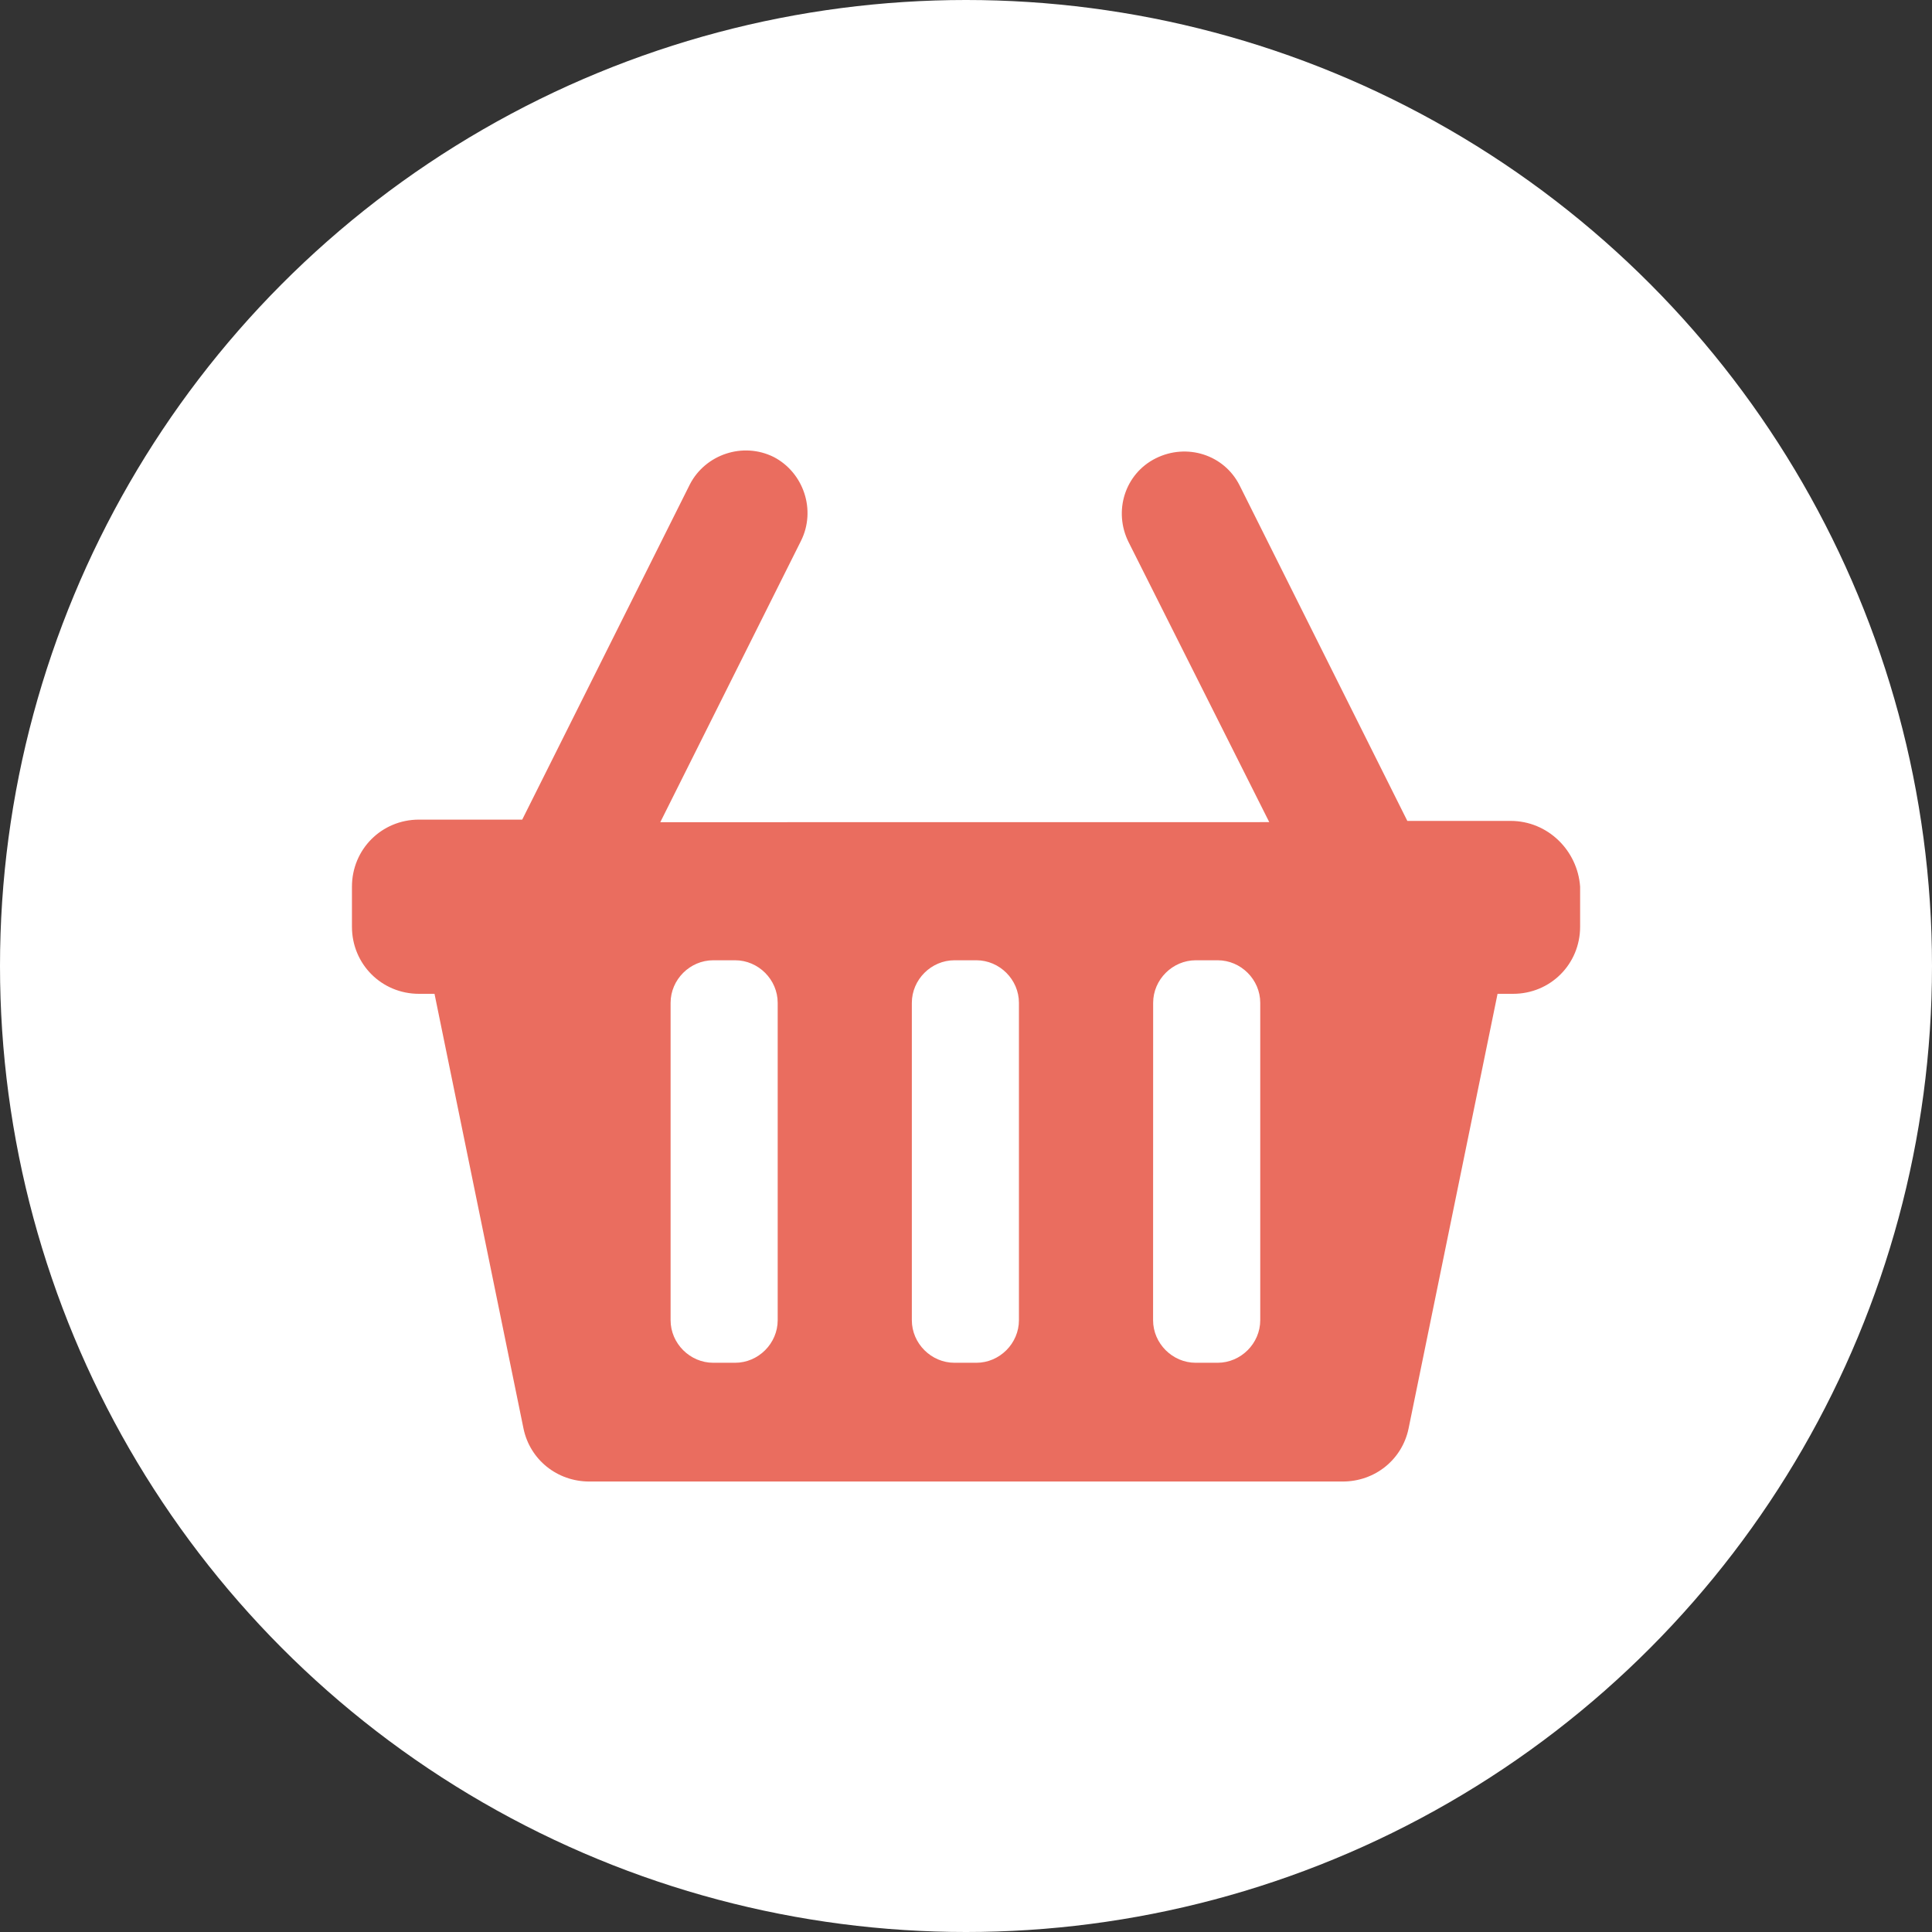
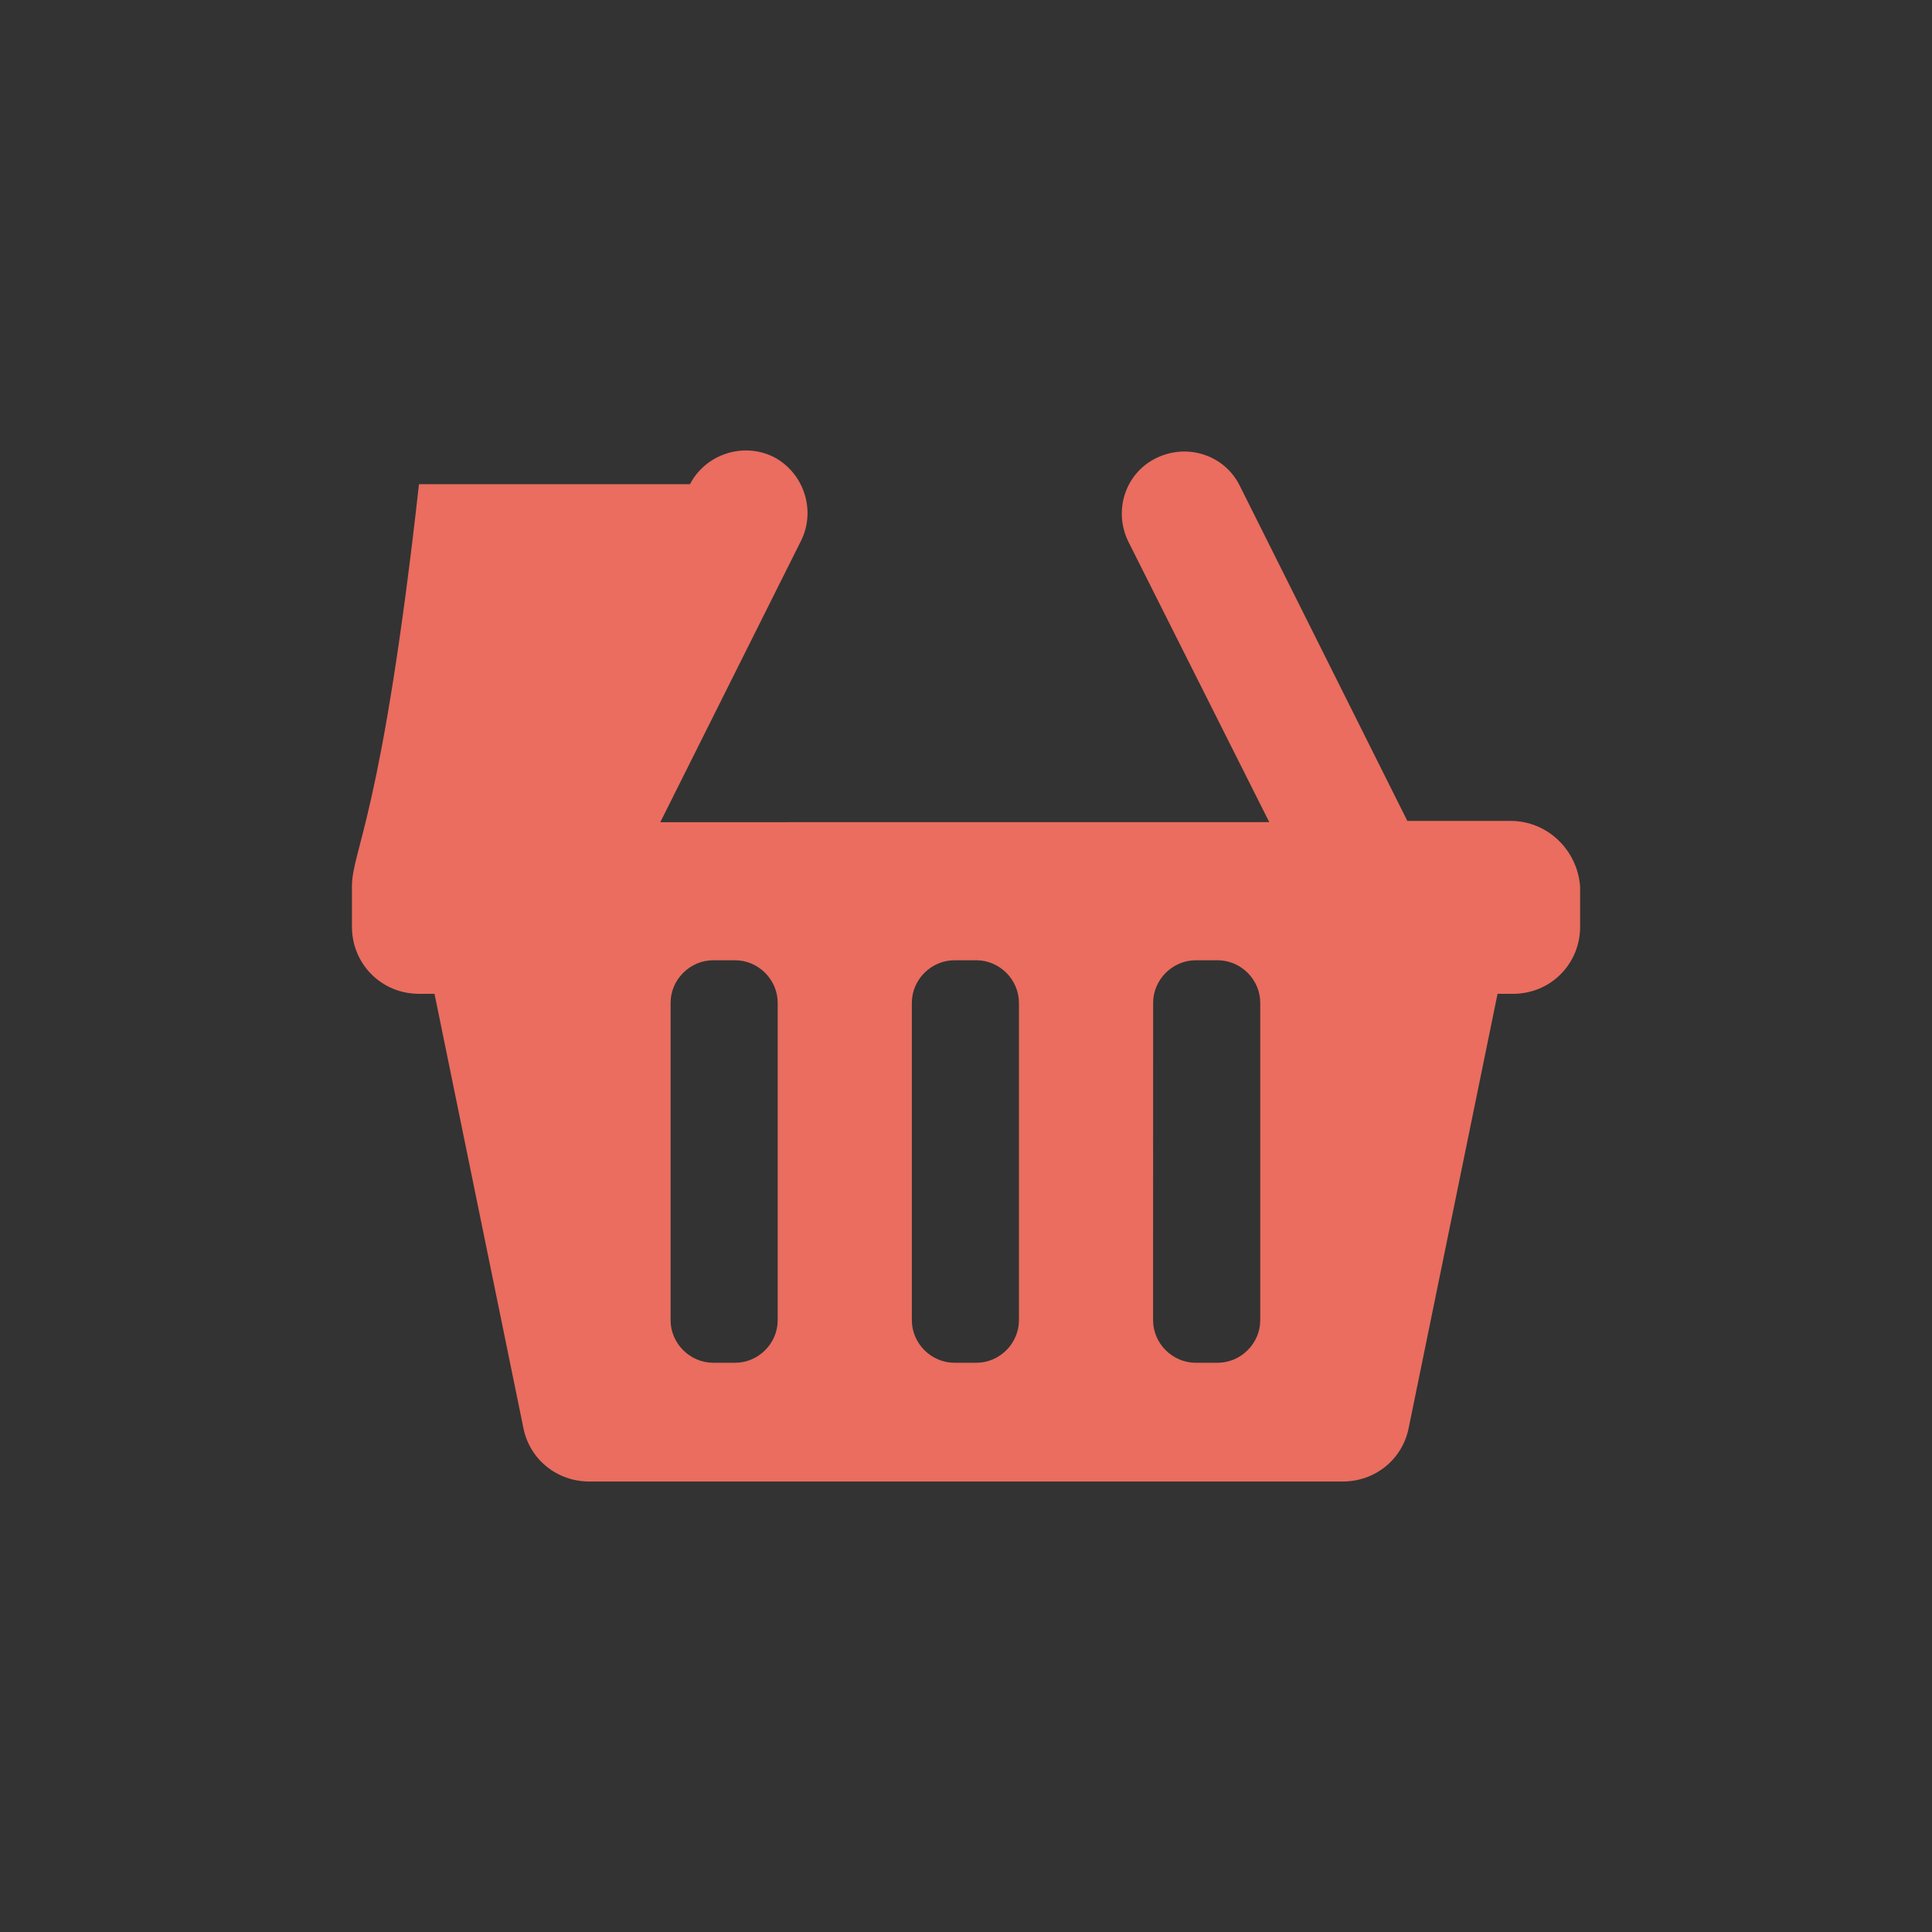
<svg xmlns="http://www.w3.org/2000/svg" width="30" height="30" viewBox="0 0 30 30" fill="none">
  <rect x="0" y="0" width="30" height="30" fill="#333333" stroke="none" />
-   <circle cx="15" cy="15" r="15" fill="white" />
-   <path d="M23.456 12.747H21.853L19.249 7.538C19.008 7.058 18.427 6.877 17.946 7.117C17.466 7.357 17.285 7.939 17.525 8.419L19.709 12.766L10.253 12.767L12.437 8.4C12.677 7.919 12.477 7.338 12.016 7.097C11.535 6.857 10.954 7.057 10.714 7.518L8.109 12.727H6.506C5.926 12.727 5.465 13.188 5.465 13.769V14.39C5.465 14.971 5.926 15.432 6.506 15.432H6.747L8.129 22.183C8.229 22.664 8.65 23.005 9.151 23.005H20.85C21.351 23.005 21.772 22.664 21.872 22.183L23.254 15.432H23.495C24.075 15.432 24.536 14.971 24.536 14.39V13.769C24.497 13.208 24.036 12.747 23.456 12.747L23.456 12.747ZM12.076 20.5C12.076 20.861 11.776 21.161 11.415 21.161H11.075C10.714 21.161 10.413 20.861 10.413 20.5V15.572C10.413 15.211 10.714 14.911 11.075 14.911H11.415C11.776 14.911 12.076 15.211 12.076 15.572V20.5ZM15.822 20.5C15.822 20.861 15.522 21.161 15.161 21.161H14.821C14.46 21.161 14.159 20.861 14.159 20.5V15.572C14.159 15.211 14.46 14.911 14.821 14.911H15.161C15.522 14.911 15.822 15.211 15.822 15.572V20.5ZM19.569 20.5C19.569 20.861 19.268 21.161 18.907 21.161H18.567C18.206 21.161 17.905 20.861 17.905 20.5L17.906 15.572C17.906 15.211 18.207 14.911 18.568 14.911H18.908C19.269 14.911 19.569 15.211 19.569 15.572L19.569 20.5Z" fill="#EA6D5F" />
+   <path d="M23.456 12.747H21.853L19.249 7.538C19.008 7.058 18.427 6.877 17.946 7.117C17.466 7.357 17.285 7.939 17.525 8.419L19.709 12.766L10.253 12.767L12.437 8.4C12.677 7.919 12.477 7.338 12.016 7.097C11.535 6.857 10.954 7.057 10.714 7.518H6.506C5.926 12.727 5.465 13.188 5.465 13.769V14.39C5.465 14.971 5.926 15.432 6.506 15.432H6.747L8.129 22.183C8.229 22.664 8.65 23.005 9.151 23.005H20.85C21.351 23.005 21.772 22.664 21.872 22.183L23.254 15.432H23.495C24.075 15.432 24.536 14.971 24.536 14.39V13.769C24.497 13.208 24.036 12.747 23.456 12.747L23.456 12.747ZM12.076 20.5C12.076 20.861 11.776 21.161 11.415 21.161H11.075C10.714 21.161 10.413 20.861 10.413 20.5V15.572C10.413 15.211 10.714 14.911 11.075 14.911H11.415C11.776 14.911 12.076 15.211 12.076 15.572V20.5ZM15.822 20.5C15.822 20.861 15.522 21.161 15.161 21.161H14.821C14.46 21.161 14.159 20.861 14.159 20.5V15.572C14.159 15.211 14.46 14.911 14.821 14.911H15.161C15.522 14.911 15.822 15.211 15.822 15.572V20.5ZM19.569 20.5C19.569 20.861 19.268 21.161 18.907 21.161H18.567C18.206 21.161 17.905 20.861 17.905 20.5L17.906 15.572C17.906 15.211 18.207 14.911 18.568 14.911H18.908C19.269 14.911 19.569 15.211 19.569 15.572L19.569 20.5Z" fill="#EA6D5F" />
</svg>